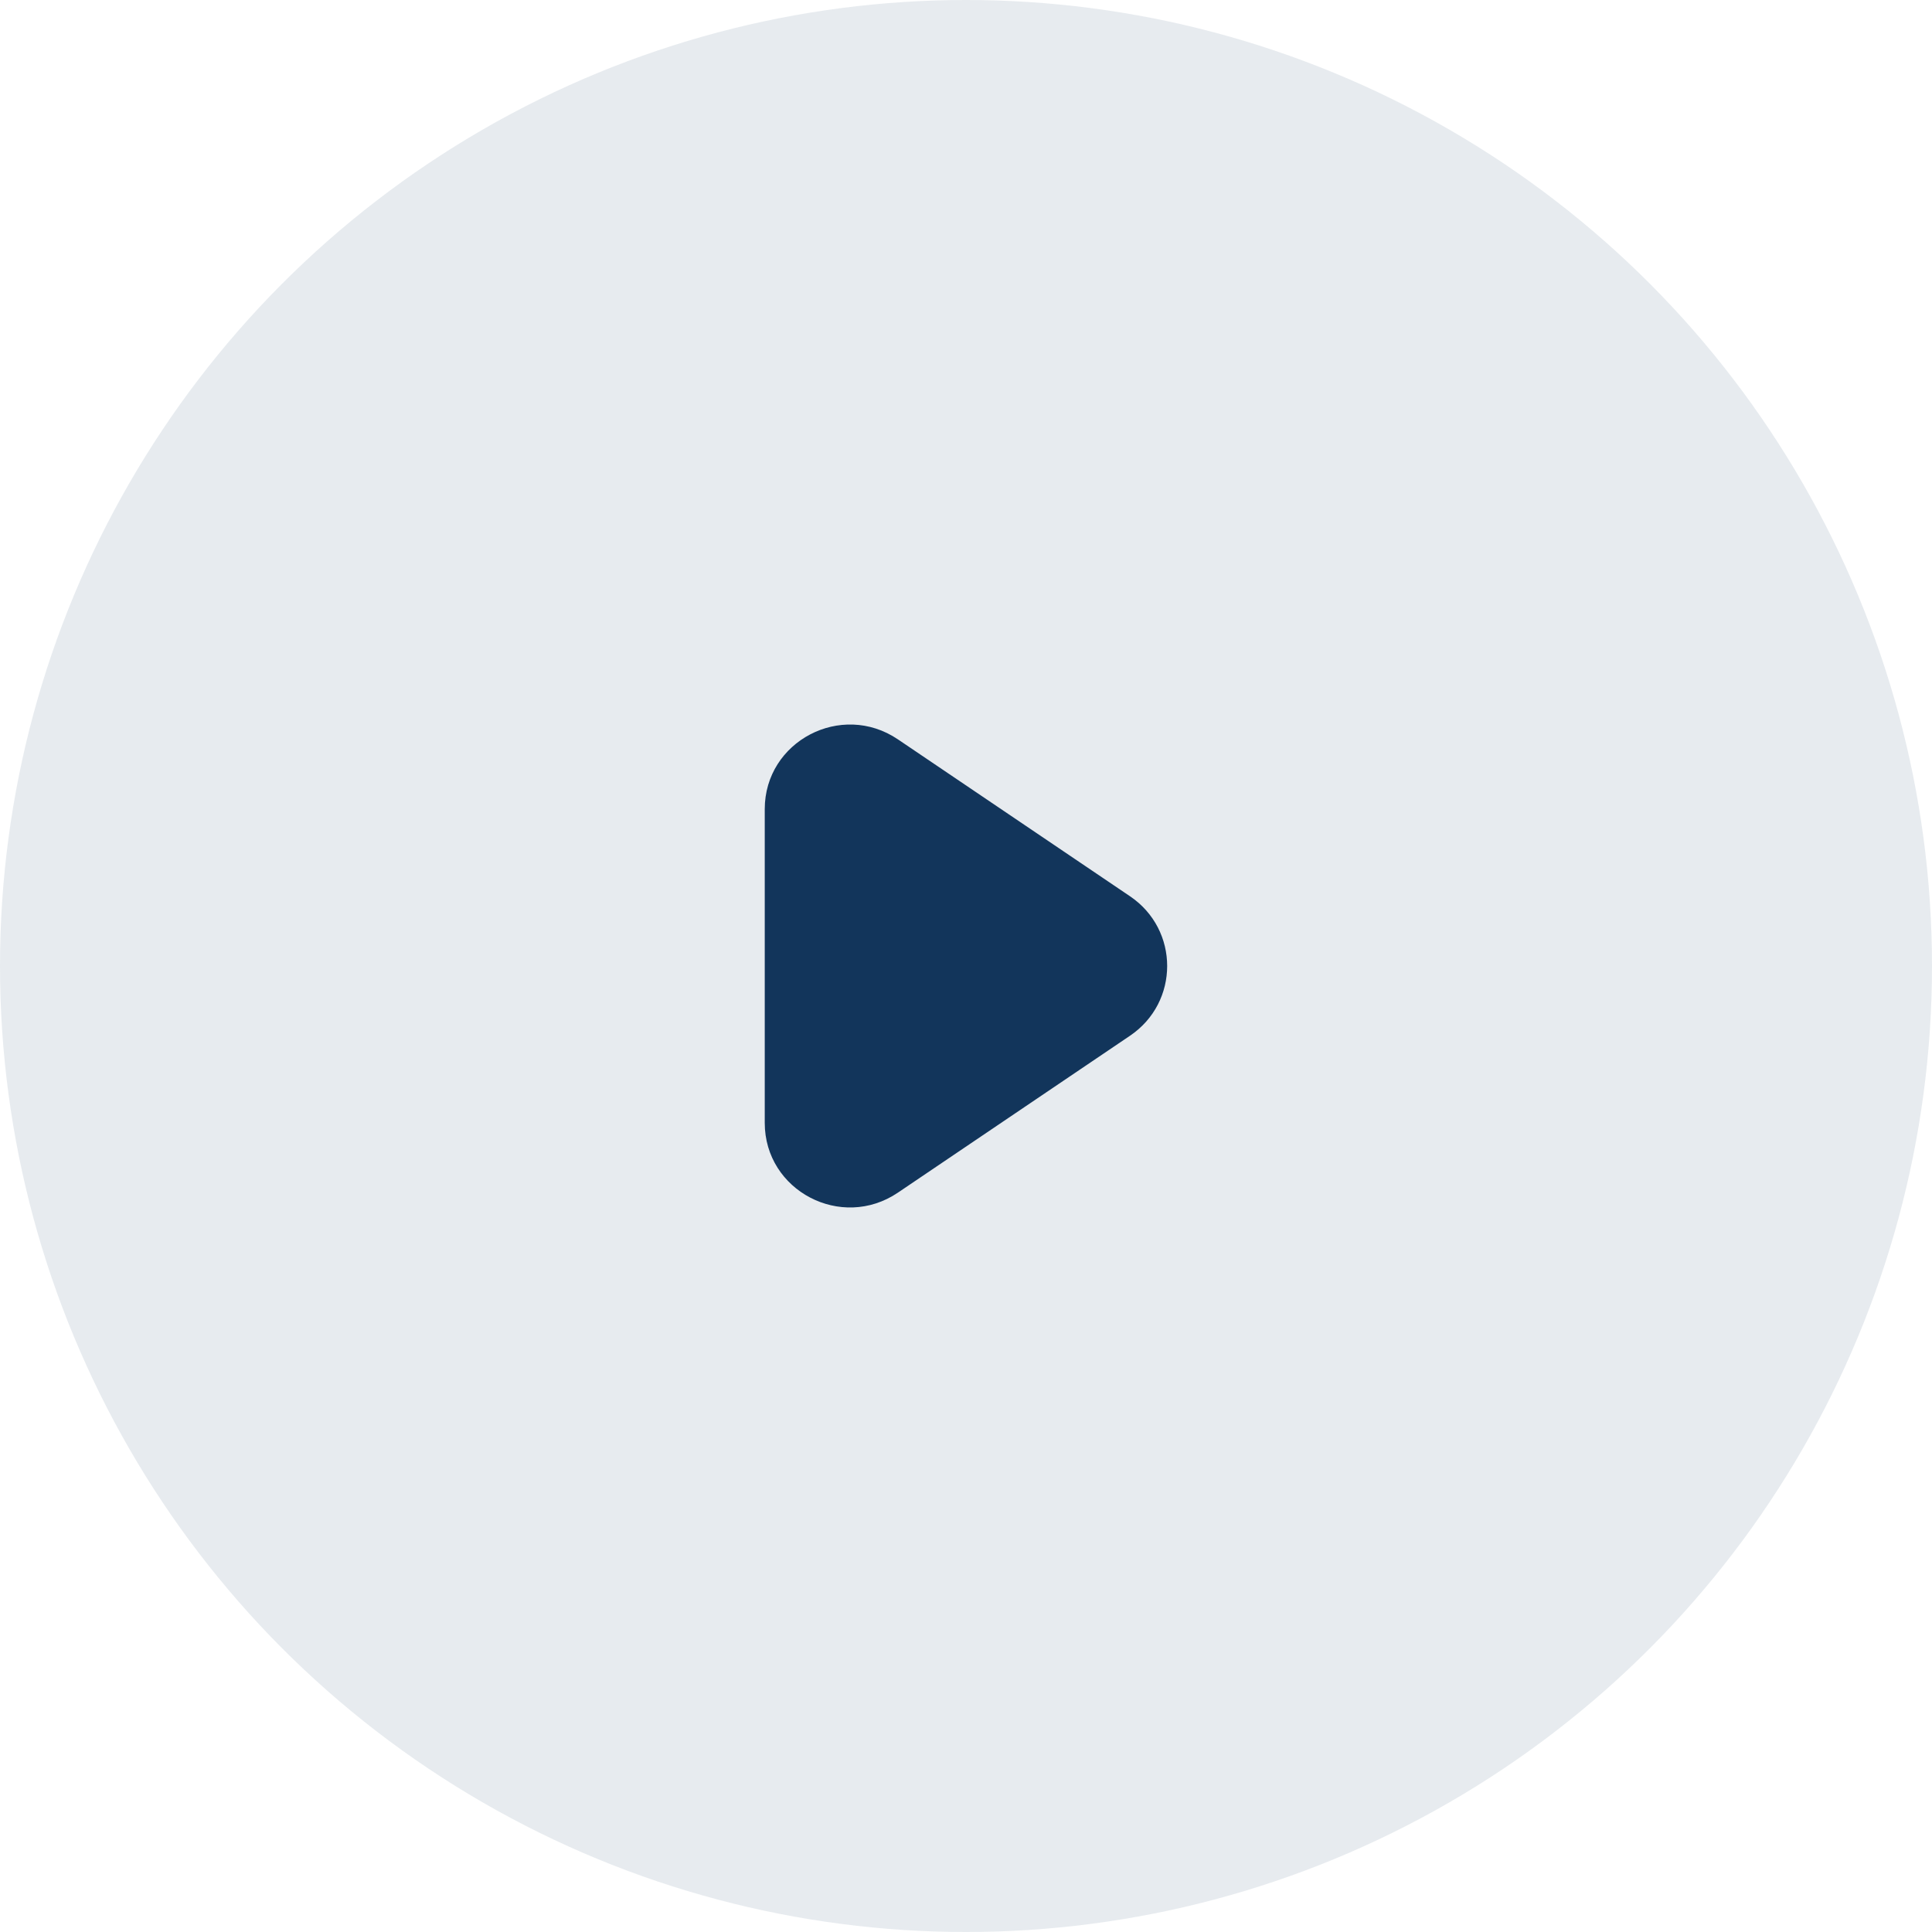
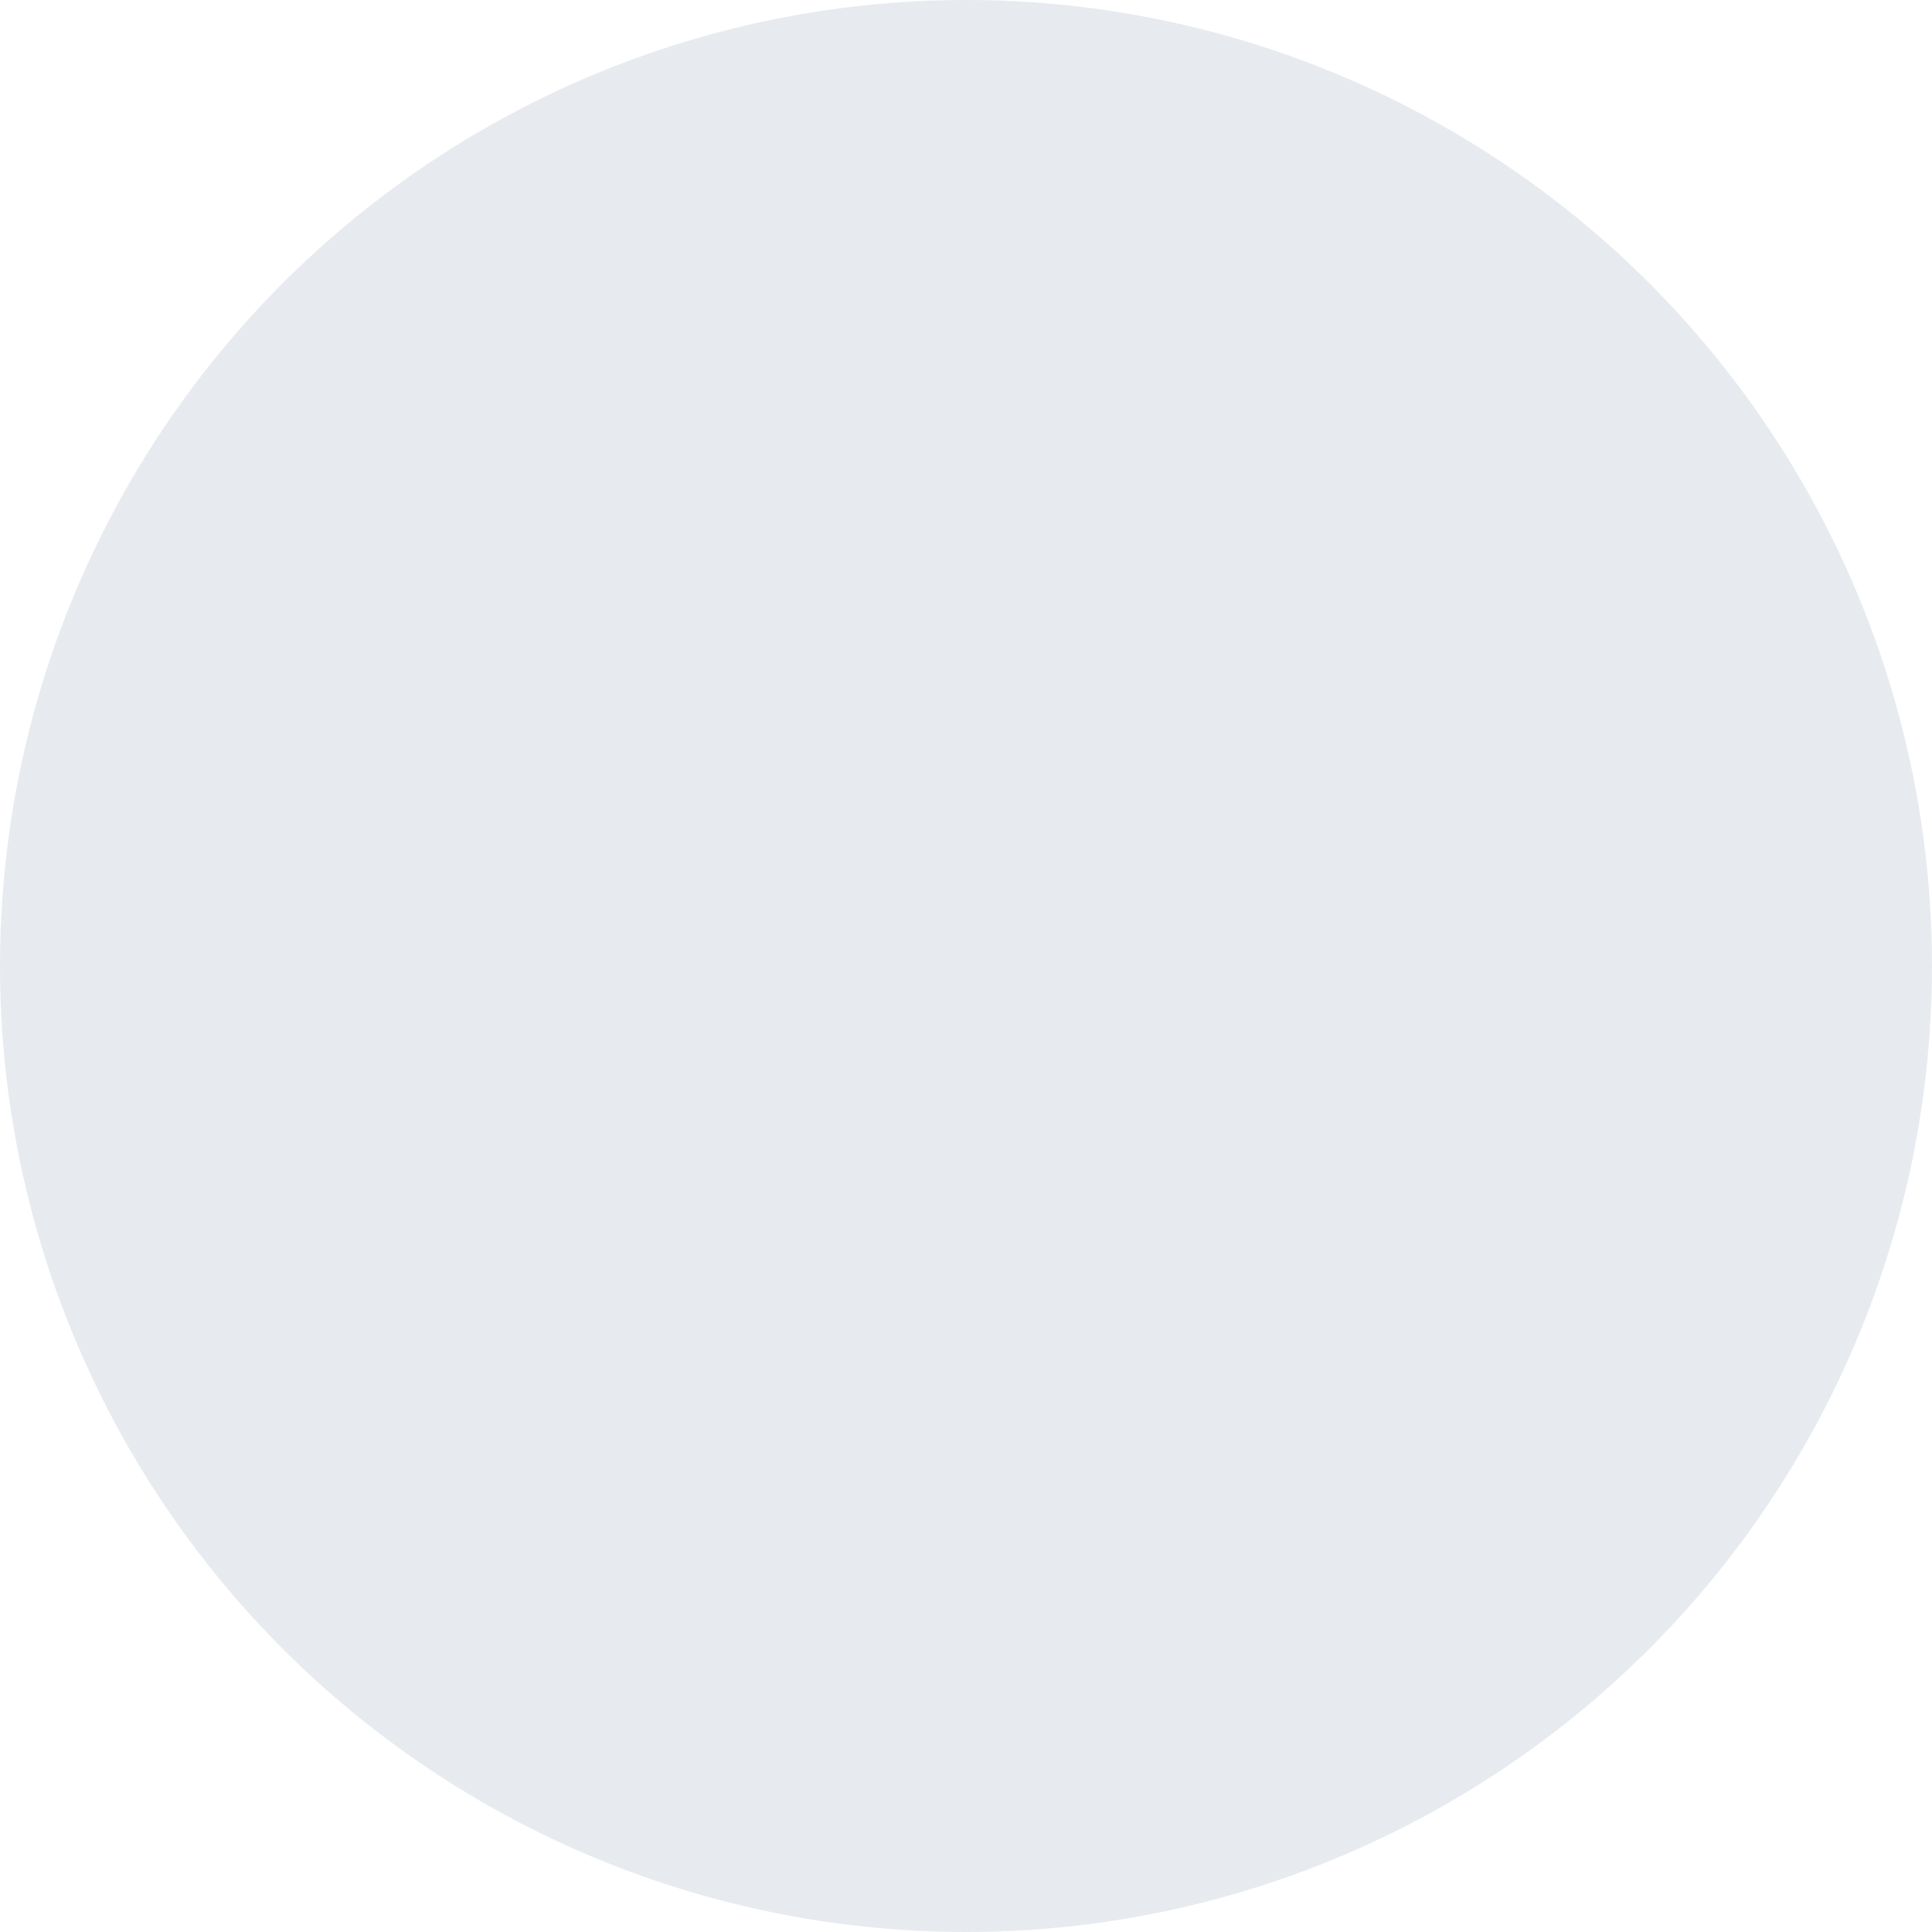
<svg xmlns="http://www.w3.org/2000/svg" width="48" height="48" viewBox="0 0 48 48" fill="none">
  <circle opacity="0.1" cx="24" cy="24" r="24" fill="#12355B" />
-   <path fillRule="evenodd" clipRule="evenodd" d="M28.074 25.733L22.308 29.631C20.903 30.581 19 29.584 19 27.898V20.102C19 18.416 20.903 17.419 22.308 18.369L28.074 22.267C29.306 23.099 29.306 24.901 28.074 25.733Z" fill="#12355B" />
</svg>